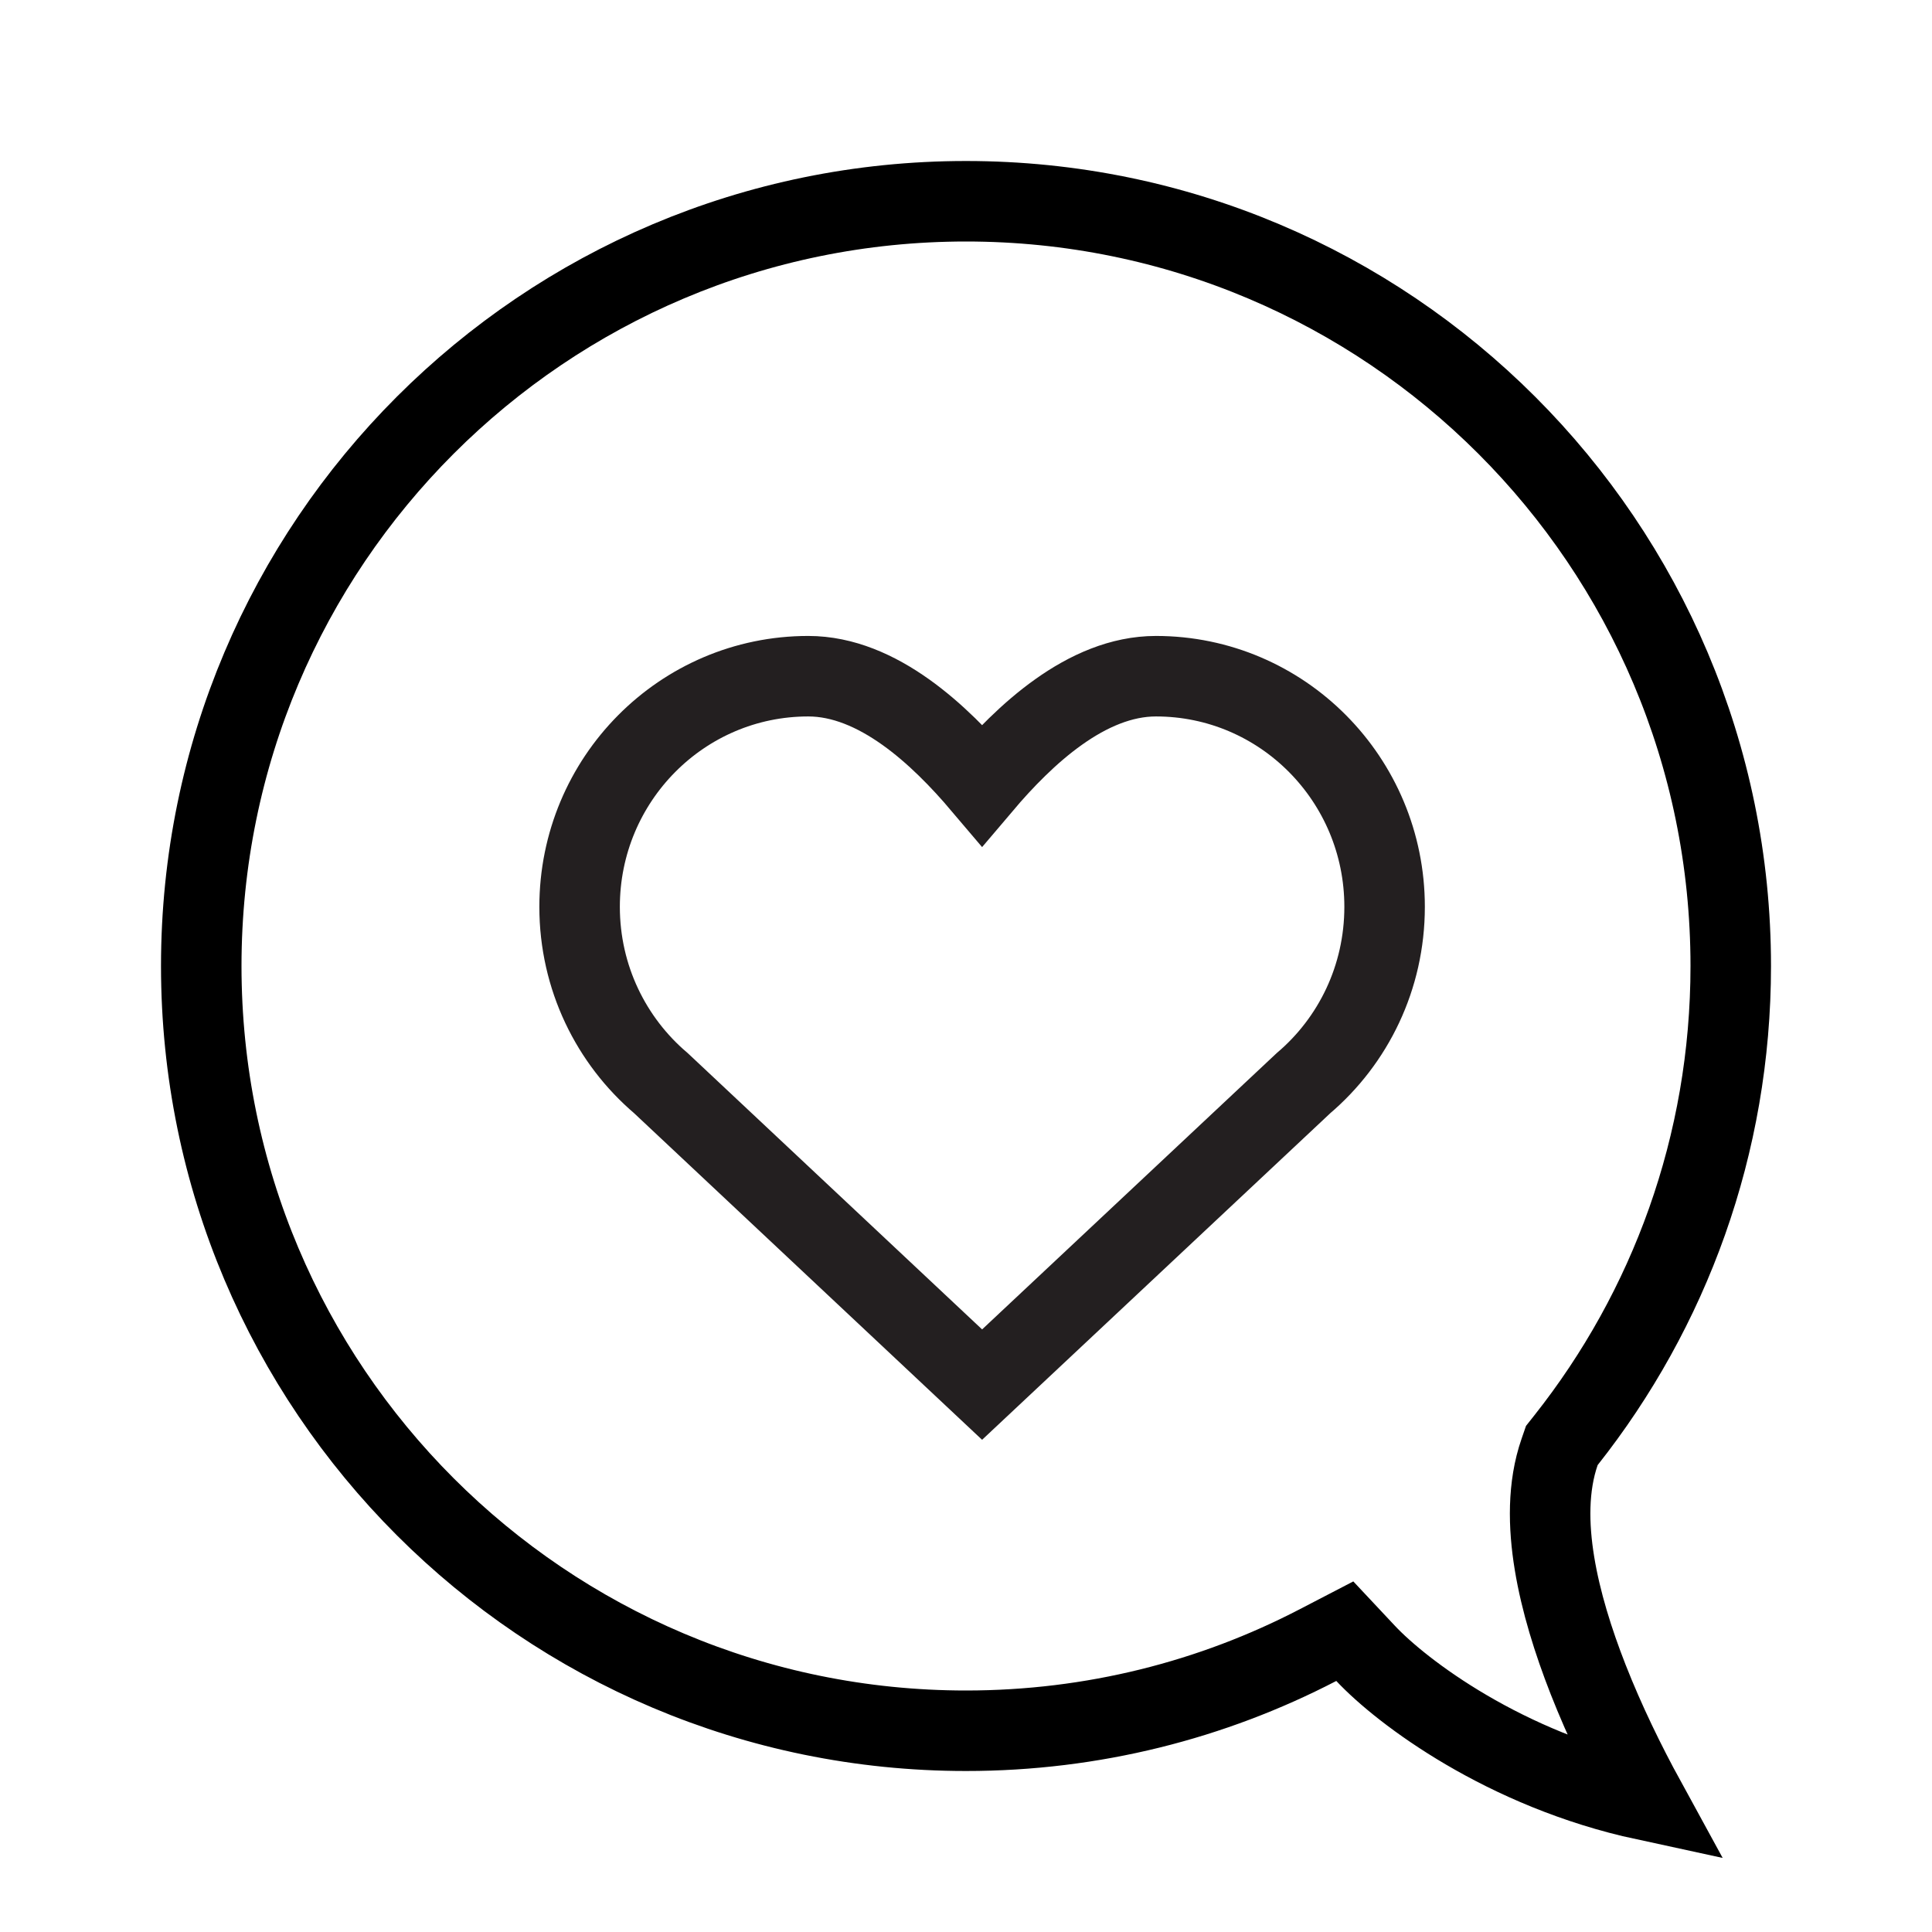
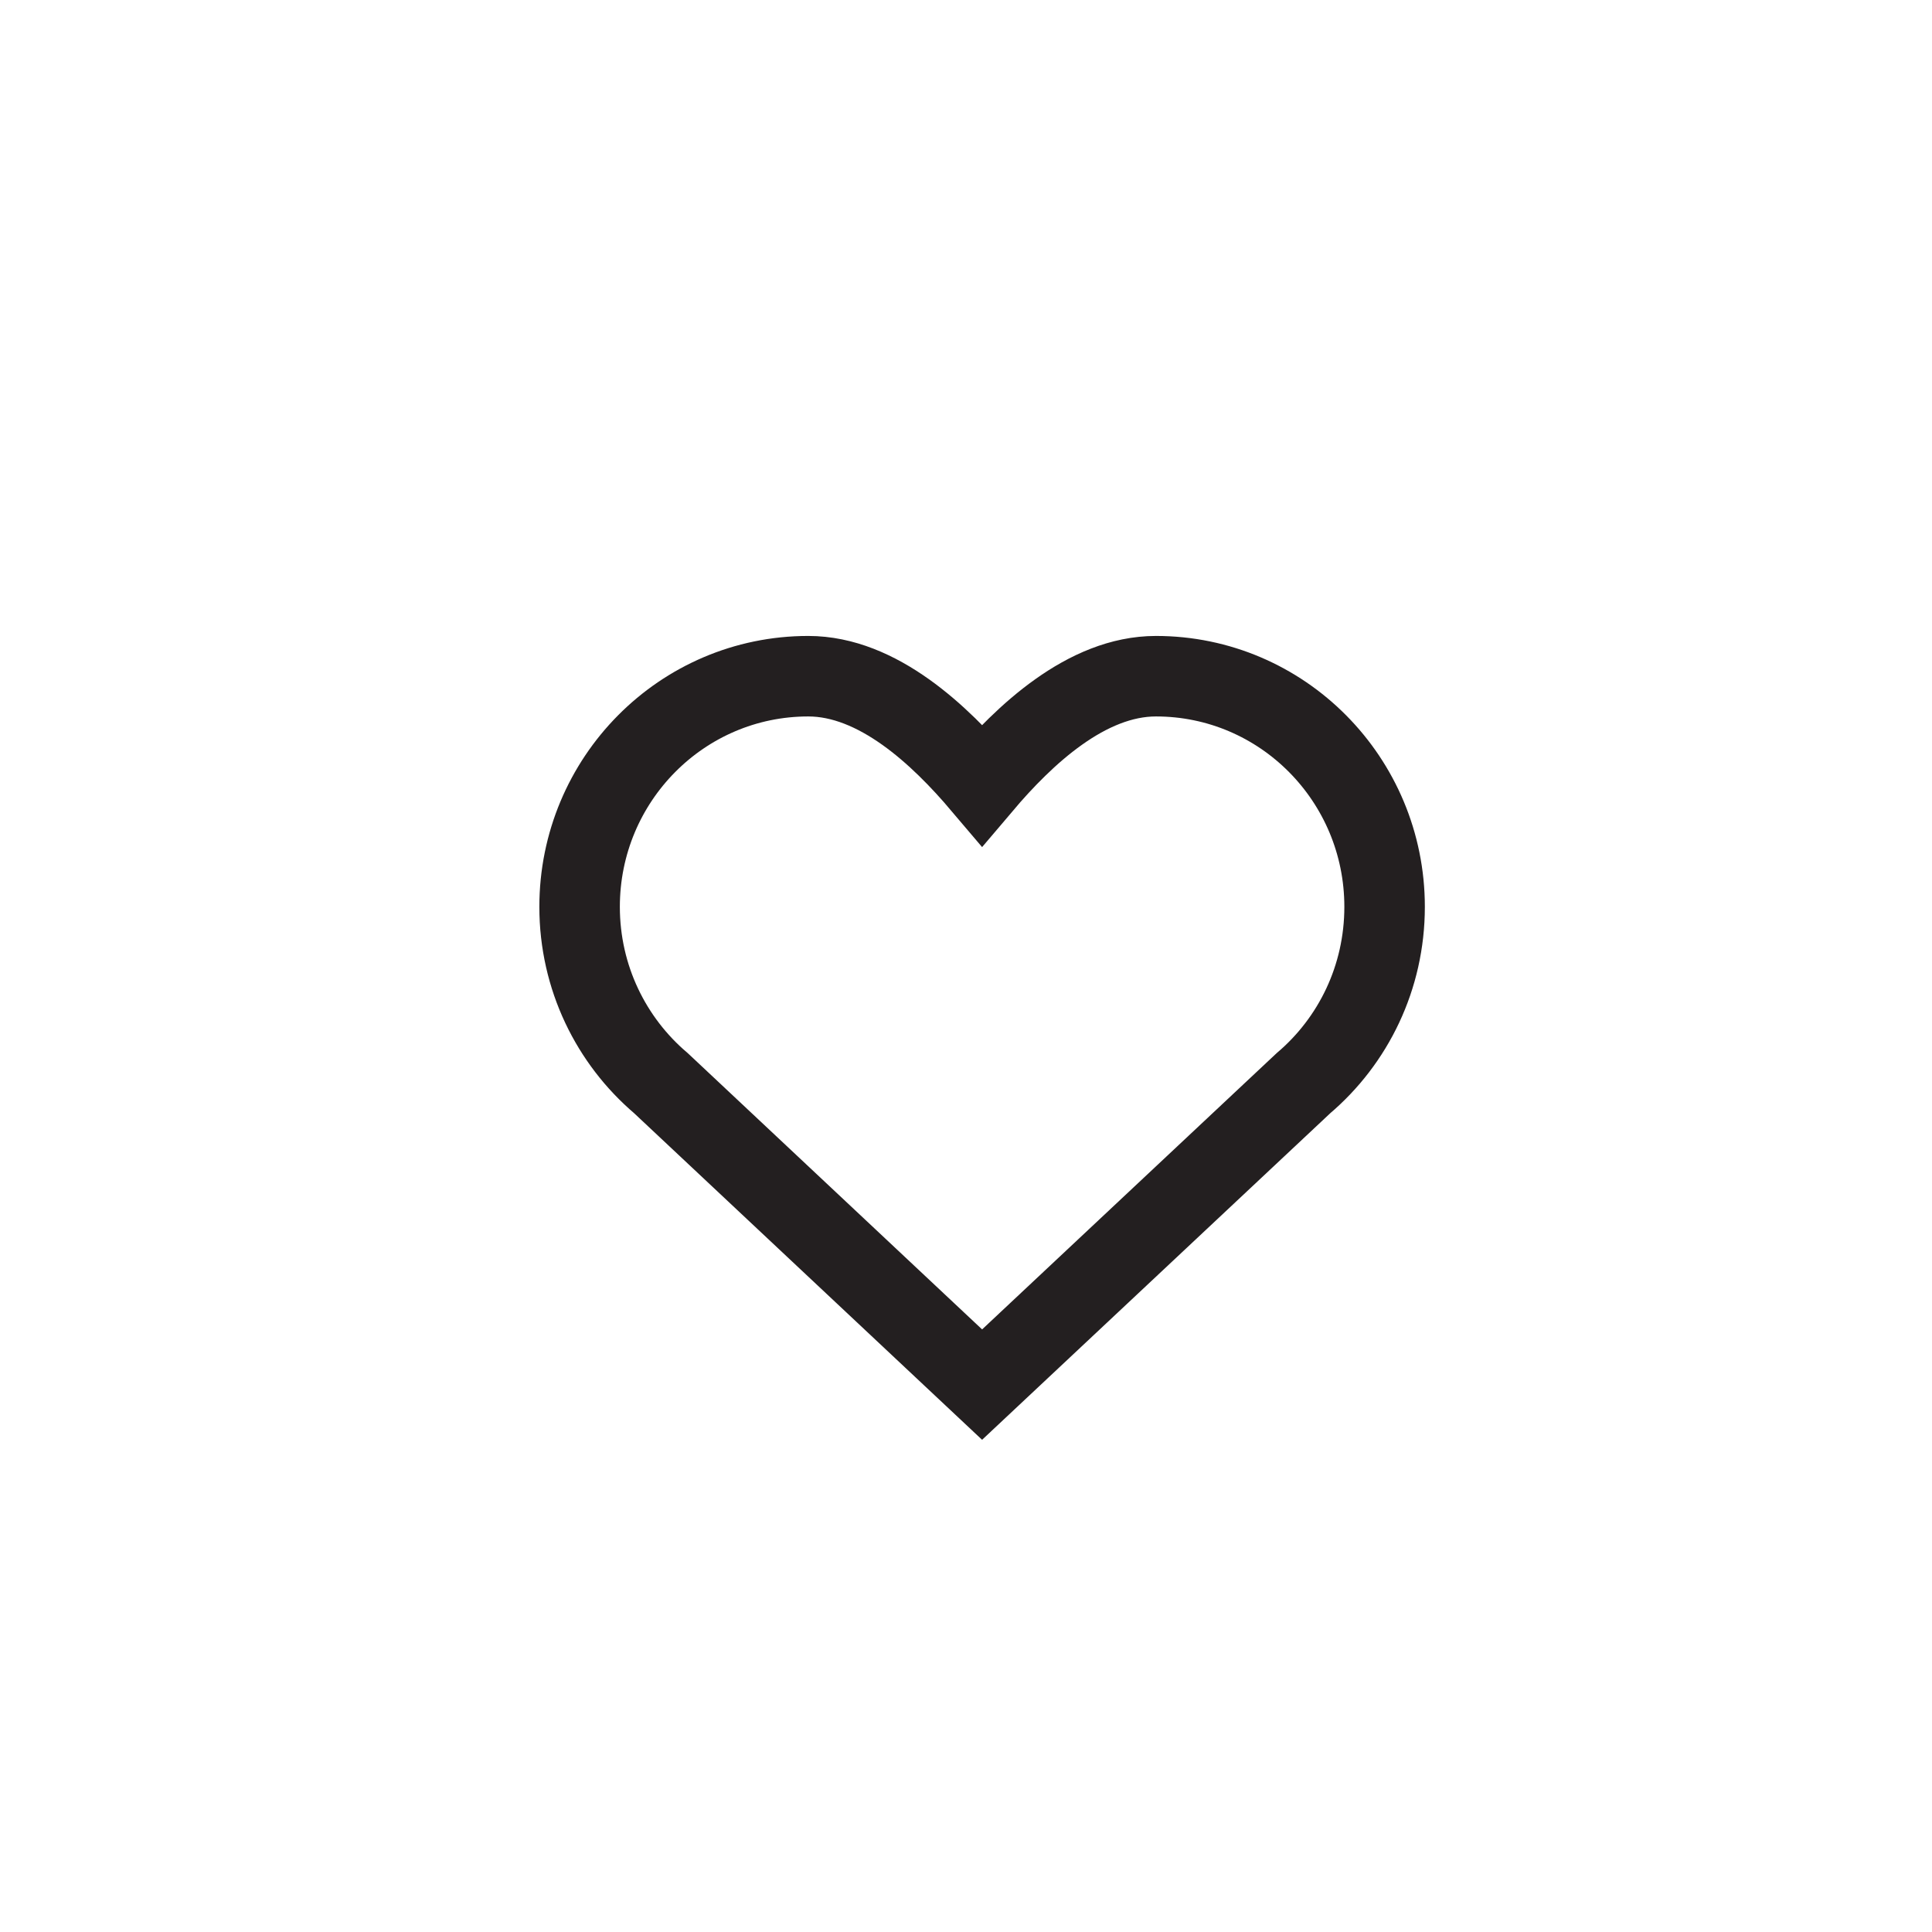
<svg xmlns="http://www.w3.org/2000/svg" width="60" height="60" viewBox="0 0 60 60" fill="none">
-   <path d="M42.412 51.349L41.764 50.658L40.924 51.094C37.655 52.791 33.941 53.75 30 53.75C16.883 53.75 6.25 43.117 6.25 30C6.25 16.883 16.883 6.25 30 6.25C43.117 6.25 53.75 16.883 53.75 30C53.75 35.563 51.839 40.677 48.636 44.724L48.504 44.891L48.435 45.091C48.062 46.168 48.084 47.386 48.276 48.552C48.47 49.735 48.857 50.974 49.321 52.157C49.84 53.479 50.473 54.773 51.09 55.901C46.732 54.96 43.539 52.55 42.412 51.349Z" stroke="black" stroke-width="2.5" />
  <path d="M40.48 33.639L30.5 43L20.526 33.639C18.981 32.325 18 30.359 18 28.162C18 24.206 21.179 21 25.101 21C27.263 21 29.198 22.838 30.5 24.374C31.802 22.838 33.738 21 35.899 21C39.821 21 43 24.206 43 28.162C43 30.36 42.025 32.325 40.48 33.639Z" stroke="#231F20" stroke-width="2.5" stroke-miterlimit="10" />
</svg>